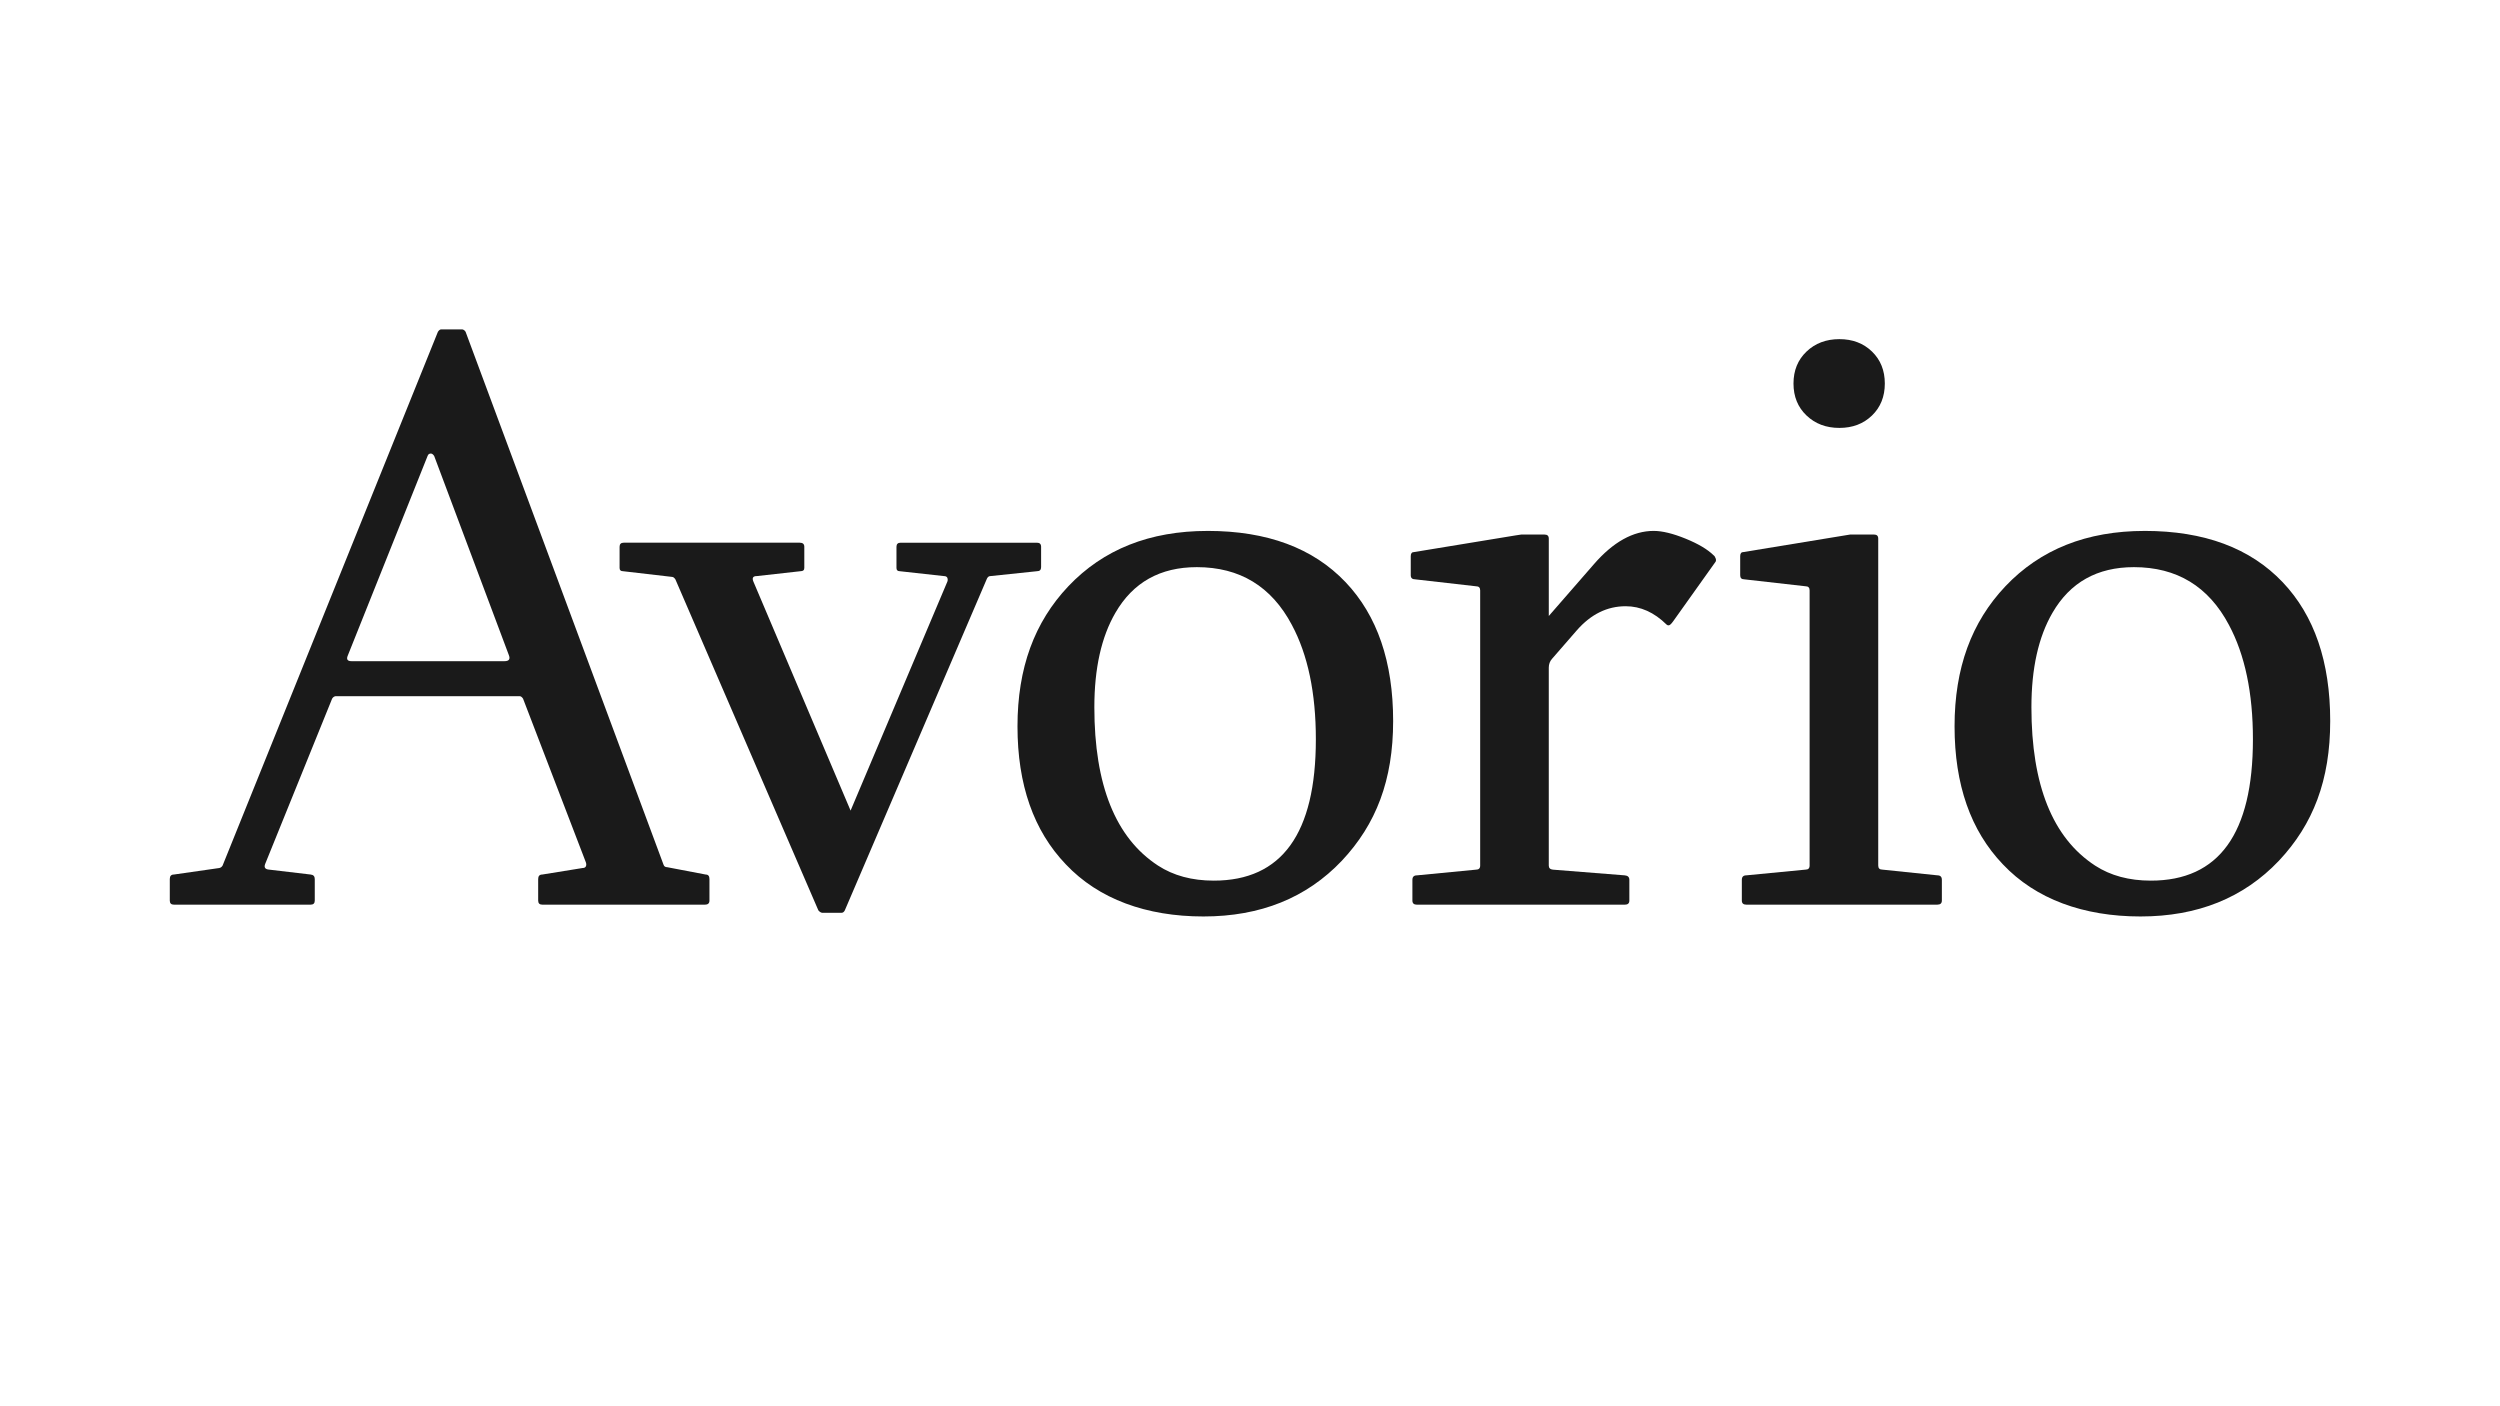
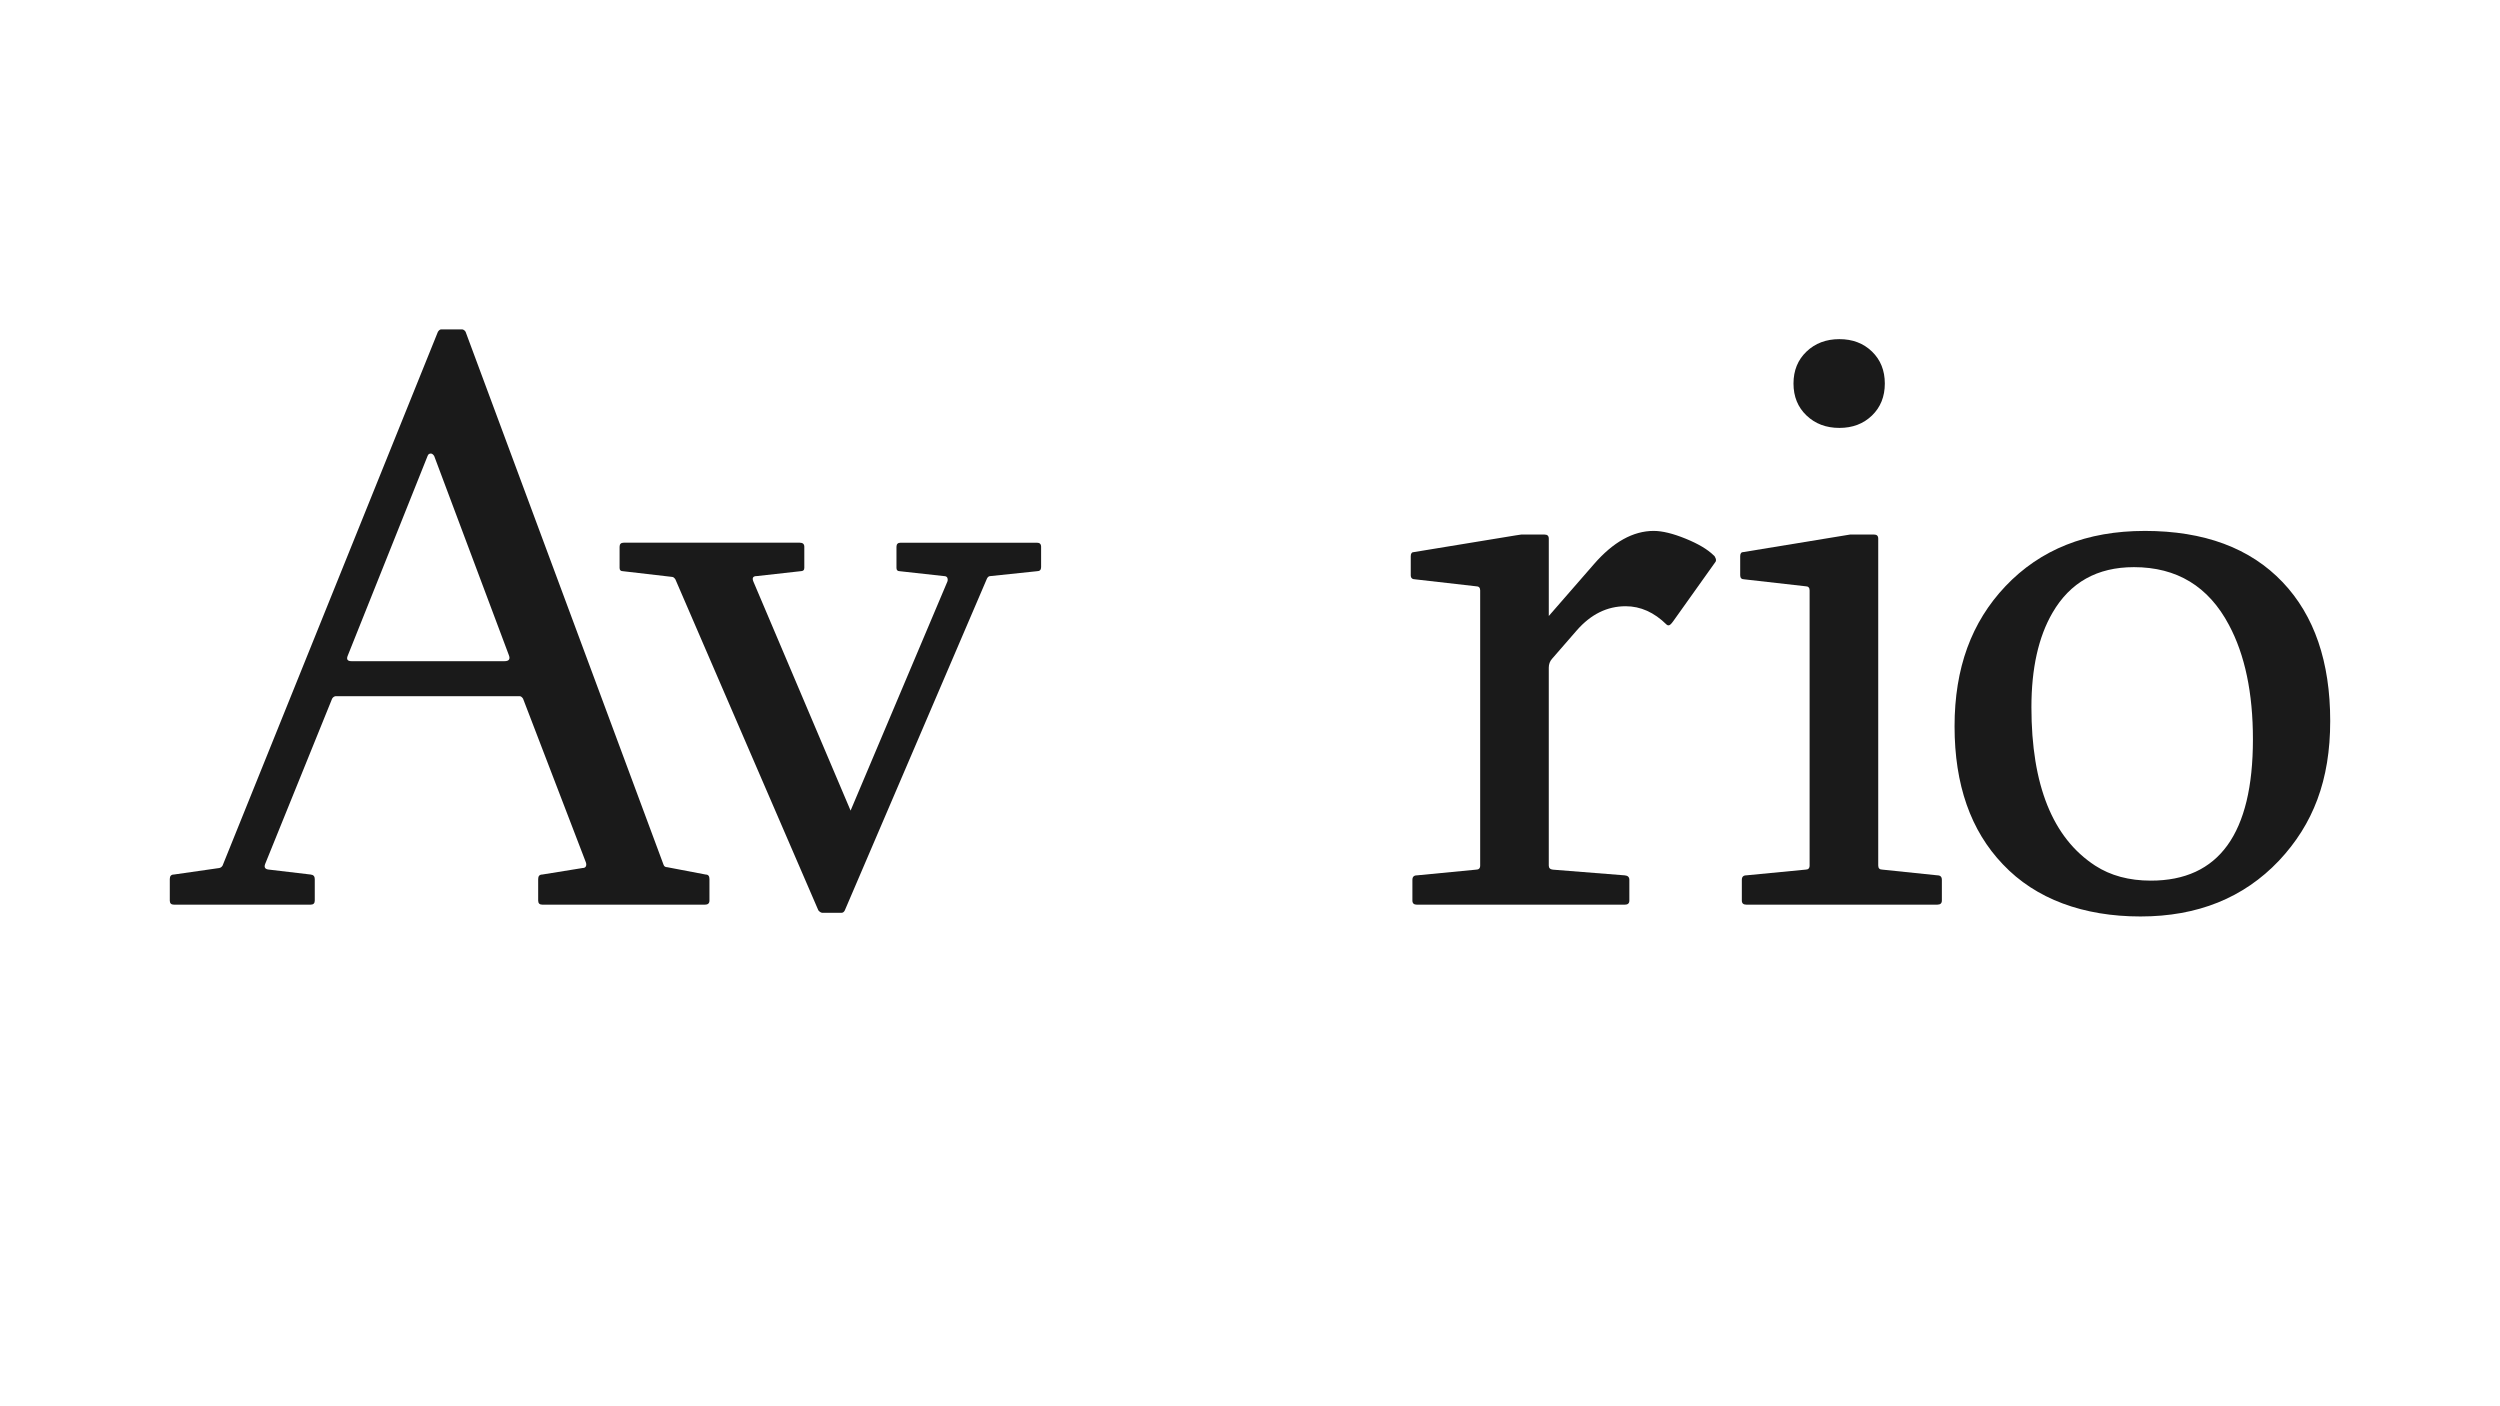
<svg xmlns="http://www.w3.org/2000/svg" viewBox="0 0 1920 1080" data-name="Layer 1" id="Layer_1">
  <defs>
    <style>
      .cls-1 {
        fill: #1a1a1a;
      }
    </style>
  </defs>
  <path d="M416.49,694.78c-2.12,0-3.17-1.04-3.17-3.13v-16.57c0-2.29,1.06-3.44,3.17-3.44l30.91-5c1.27,0,2.11-.42,2.54-1.25.42-.83.42-1.88,0-3.13l-48.24-125.7c-.85-1.25-1.7-1.88-2.54-1.88h-141.55c-1.06.21-1.9.83-2.54,1.88l-51.42,126.95c-1.06,2.71,0,4.17,3.17,4.38l31.75,3.75c2.11.21,3.17,1.36,3.17,3.44v16.57c0,2.09-1.06,3.13-3.17,3.13h-105c-2.12,0-3.17-1.04-3.17-3.13v-16.57c0-2.29,1.06-3.44,3.17-3.44l34.84-5c1.06-.21,1.9-.83,2.54-1.88l165.36-409.92c.84-1.25,1.69-1.88,2.54-1.88h16.19c1.06.21,1.9.84,2.54,1.88l152.03,409.3c.42,1.25,1.37,1.88,2.86,1.88l29.53,5.63c1.9,0,2.86,1.15,2.86,3.44v16.57c0,2.09-1.17,3.13-3.49,3.13h-124.87ZM333.46,350.2c-.85-1.25-1.7-1.88-2.54-1.88-1.27,0-2.12.63-2.54,1.88l-61.25,153.21c-1.27,2.92-.32,4.38,2.86,4.38h117.43c3.38,0,4.55-1.46,3.49-4.38l-57.45-153.21Z" class="cls-1" />
  <path d="M727.53,446.82c.42-1.04.42-2.08,0-3.13-.43-.83-1.27-1.25-2.54-1.25l-33.96-3.75c-1.7,0-2.54-.83-2.54-2.5v-16.26c0-2.08,1.06-3.13,3.17-3.13h104.74c2.11,0,3.17,1.05,3.17,3.13v15.63c0,2.09-1.06,3.13-3.17,3.13l-35.86,3.75c-1.06,0-1.9.63-2.54,1.88l-109.18,254.83c-.63,1.25-1.48,1.88-2.54,1.88h-14.92c-1.06-.21-2.01-.84-2.86-1.88l-109.81-254.21c-.85-1.25-1.7-1.88-2.54-1.88l-37.77-4.38c-1.7,0-2.54-.83-2.54-2.5v-16.26c0-2.08,1.06-3.13,3.17-3.13h135.21c2.33,0,3.49,1.05,3.49,3.13v16.26c0,1.67-.95,2.5-2.86,2.5l-33.64,3.75c-2.97,0-3.81,1.46-2.54,4.38l74.58,175.73,74.27-175.73Z" class="cls-1" />
-   <path d="M927.42,407.74c45.7,0,81.04,13.13,106.01,39.4,24.33,25.64,36.5,61.18,36.5,106.62s-13.12,79.32-39.36,107.25c-27.09,28.56-62.52,42.84-106.32,42.84s-80.51-13.34-105.69-40.02c-24.76-25.85-37.13-61.18-37.13-106s13.01-80.05,39.04-107.56c26.87-28.35,62.52-42.52,106.96-42.52ZM919.17,435.57c-28.14,0-48.99,11.68-62.52,35.02-10.79,18.56-16.19,42.73-16.19,72.54,0,59.83,16.29,100.37,48.88,121.63,11.85,7.71,26.13,11.57,42.85,11.57,52.26,0,78.39-36.16,78.39-108.5,0-35.65-6.14-64.93-18.41-87.86-15.66-29.6-39.99-44.4-73-44.4Z" class="cls-1" />
  <path d="M1270.07,407.74c6.56,0,14.7,1.98,24.44,5.94,9.73,3.96,16.93,8.24,21.58,12.82.63.42,1.16,1.25,1.59,2.5.42,1.25.21,2.3-.63,3.13l-32.06,45.03c-1.48,2.09-2.65,3.13-3.49,3.13-.63,0-1.17-.21-1.59-.63-9.52-9.38-20-14.07-31.42-14.07-14.18,0-26.66,6.15-37.45,18.45l-19.04,21.89c-1.7,1.88-2.54,4.17-2.54,6.88v151.96c0,1.88,1.06,2.92,3.17,3.13l55.22,4.38c2.33.21,3.49,1.36,3.49,3.44v15.95c0,2.09-1.17,3.13-3.49,3.13h-159.64c-2.33,0-3.49-1.04-3.49-3.13v-15.95c0-2.29,1.16-3.44,3.49-3.44l45.39-4.38c2.11,0,3.17-1.04,3.17-3.13v-211.37c0-2.08-1.06-3.13-3.17-3.13l-46.66-5.32c-2.33,0-3.49-1.04-3.49-3.13v-14.7c0-2.08.84-3.13,2.54-3.13l78.08-12.82c2.33-.42,3.7-.62,4.13-.62h18.09c2.11,0,3.17,1.05,3.17,3.13v59.41l34.59-39.71c14.81-17.09,30.15-25.64,46.02-25.64Z" class="cls-1" />
  <path d="M1341.22,694.78c-2.33,0-3.49-1.04-3.49-3.13v-15.95c0-2.29,1.16-3.44,3.49-3.44l45.39-4.38c2.11,0,3.17-1.04,3.17-3.13v-211.37c0-2.08-1.06-3.13-3.17-3.13l-46.97-5.32c-2.12,0-3.17-1.04-3.17-3.13v-14.7c0-2.08.84-3.13,2.54-3.13l78.08-12.82c.84-.21,2.11-.42,3.81-.62h18.41c2.11,0,3.17,1.05,3.17,3.13v251.08c0,2.09,1.06,3.13,3.17,3.13l42.21,4.38c2.33,0,3.49,1.15,3.49,3.44v15.95c0,2.09-1.17,3.13-3.49,3.13h-146.63ZM1412.63,260.46c10.16,0,18.51,3.18,25.07,9.54,6.56,6.36,9.84,14.54,9.84,24.55s-3.28,18.19-9.84,24.55c-6.56,6.36-14.92,9.54-25.07,9.54s-18.57-3.18-25.23-9.54c-6.67-6.36-10-14.54-10-24.55s3.33-18.18,10-24.55c6.66-6.36,15.08-9.54,25.23-9.54Z" class="cls-1" />
  <path d="M1647.09,407.74c45.7,0,81.04,13.13,106.01,39.4,24.33,25.64,36.5,61.18,36.5,106.62s-13.12,79.32-39.36,107.25c-27.09,28.56-62.52,42.84-106.32,42.84s-80.51-13.34-105.69-40.02c-24.76-25.85-37.13-61.18-37.13-106s13.01-80.05,39.04-107.56c26.87-28.35,62.52-42.52,106.96-42.52ZM1638.84,435.57c-28.14,0-48.99,11.68-62.52,35.02-10.79,18.56-16.19,42.73-16.19,72.54,0,59.83,16.29,100.37,48.88,121.63,11.85,7.71,26.13,11.57,42.85,11.57,52.26,0,78.39-36.16,78.39-108.5,0-35.65-6.14-64.93-18.41-87.86-15.66-29.6-39.99-44.4-73-44.4Z" class="cls-1" />
</svg>